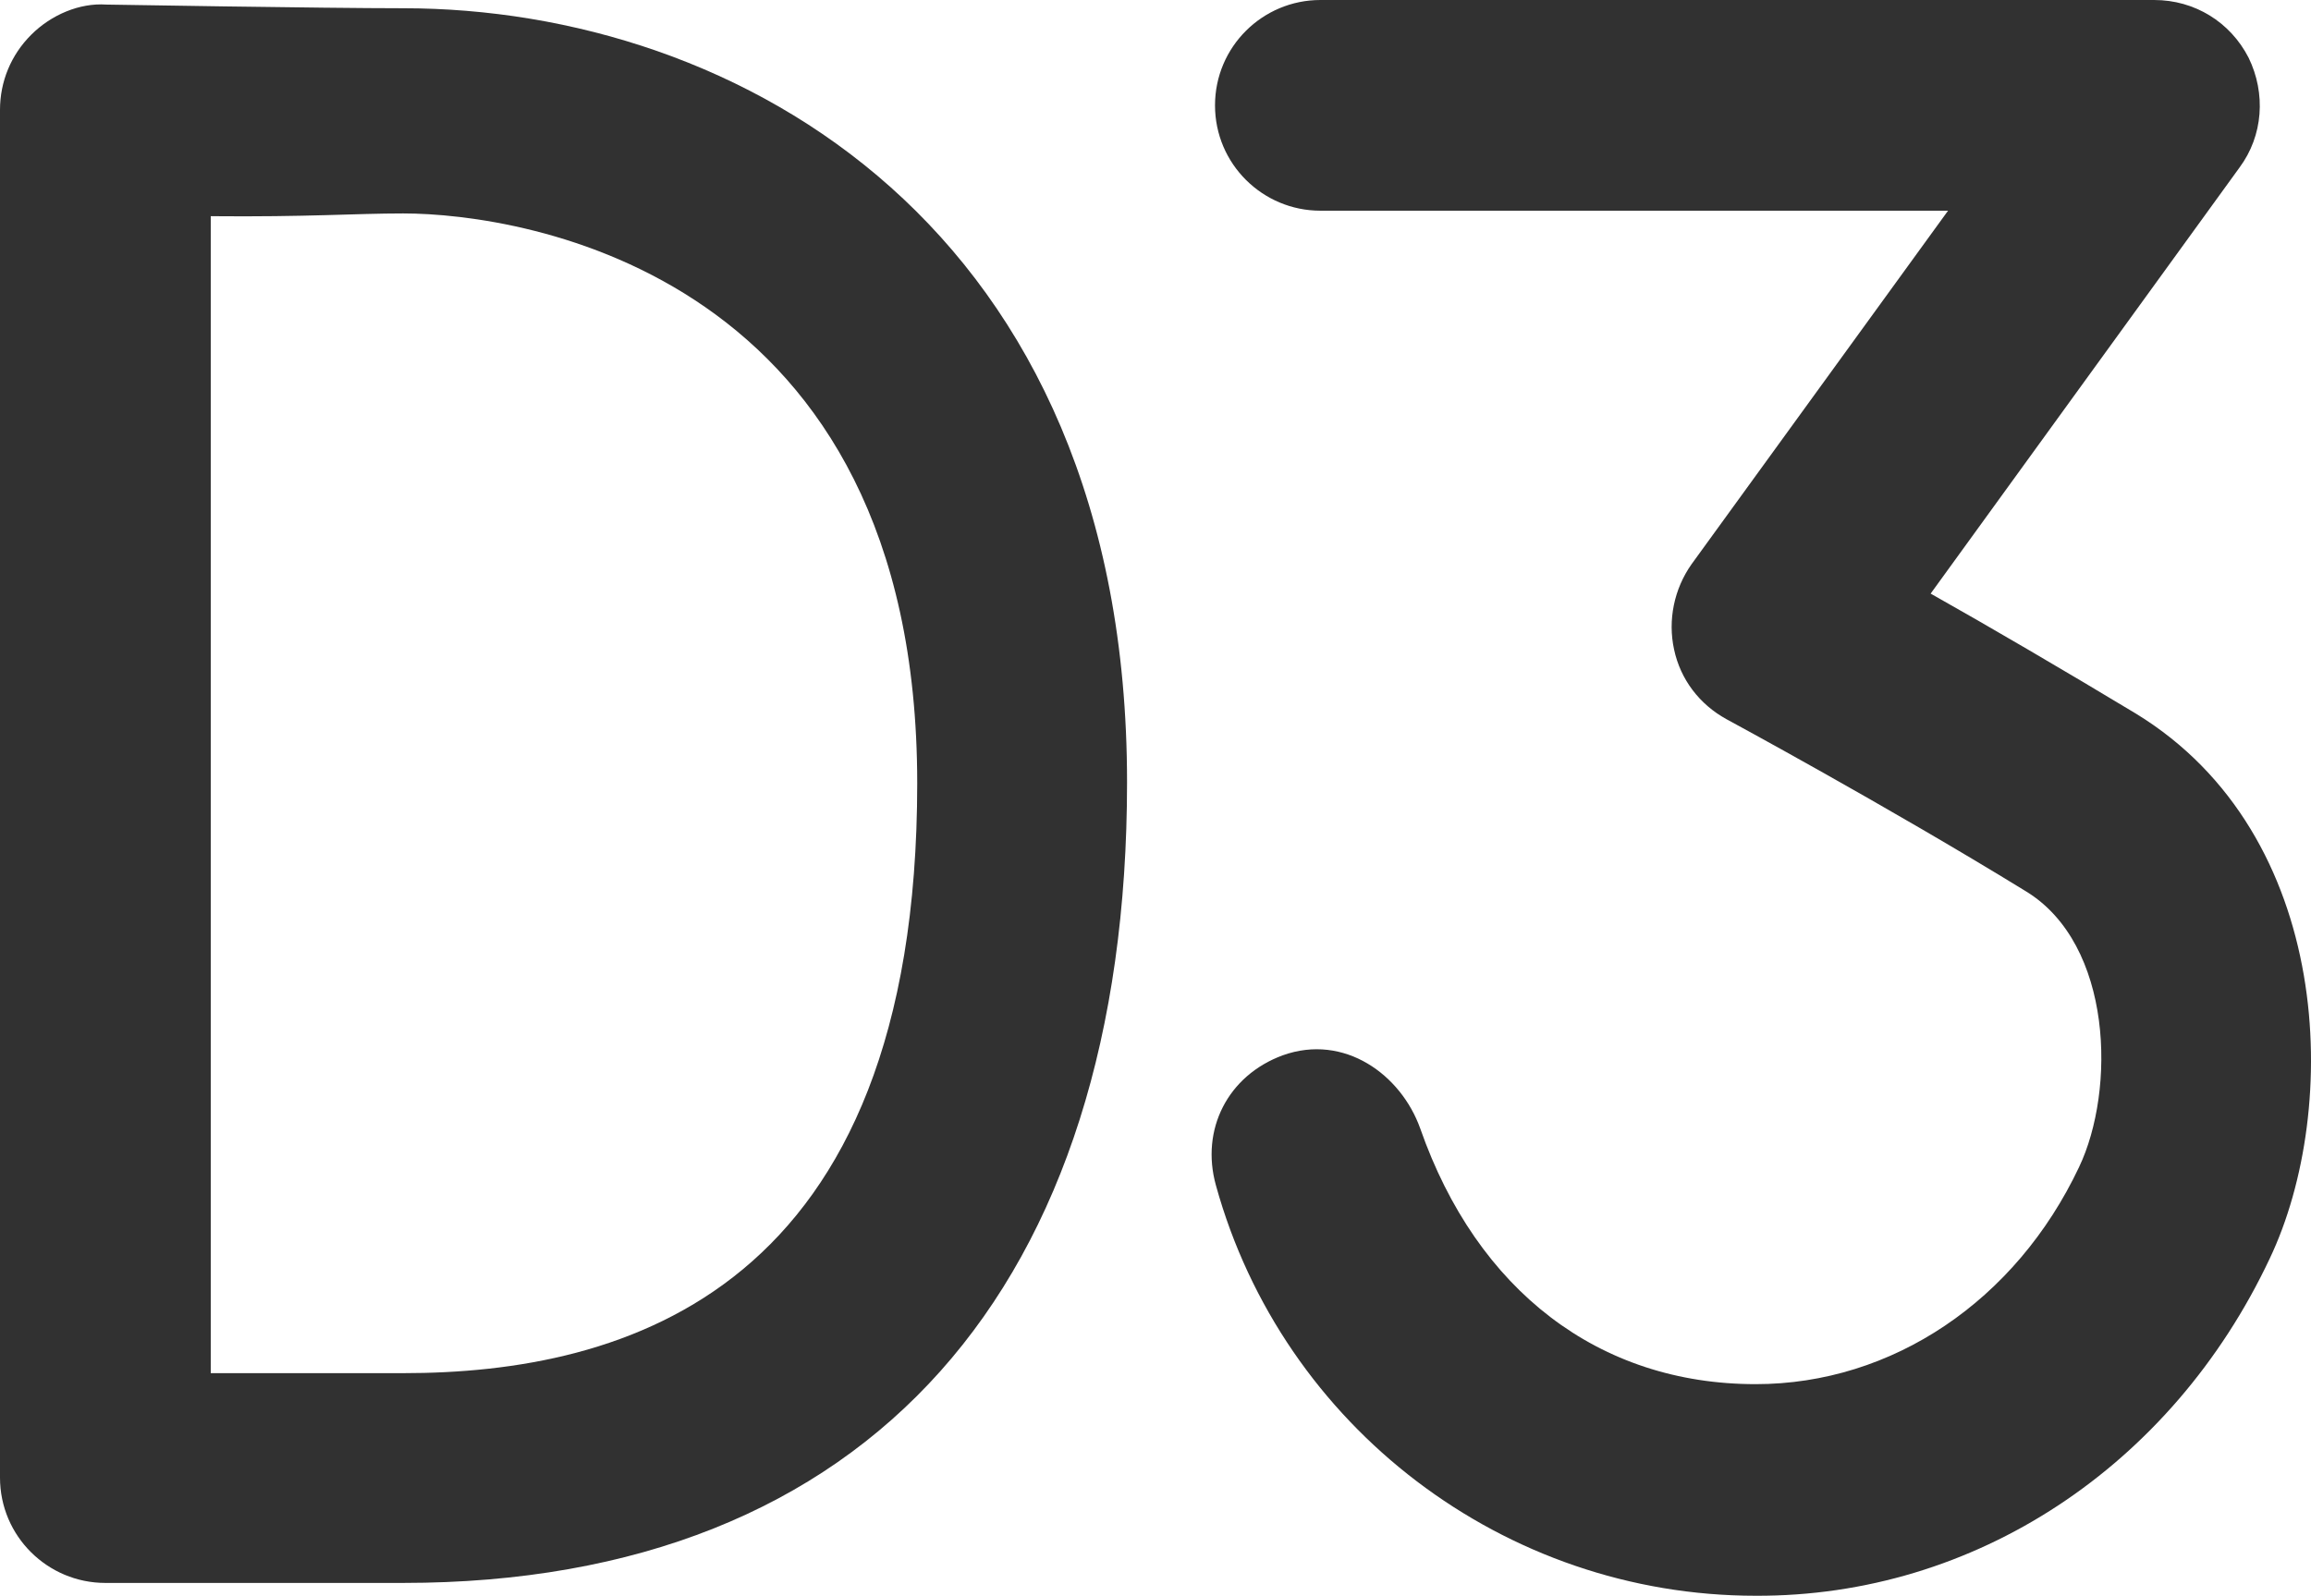
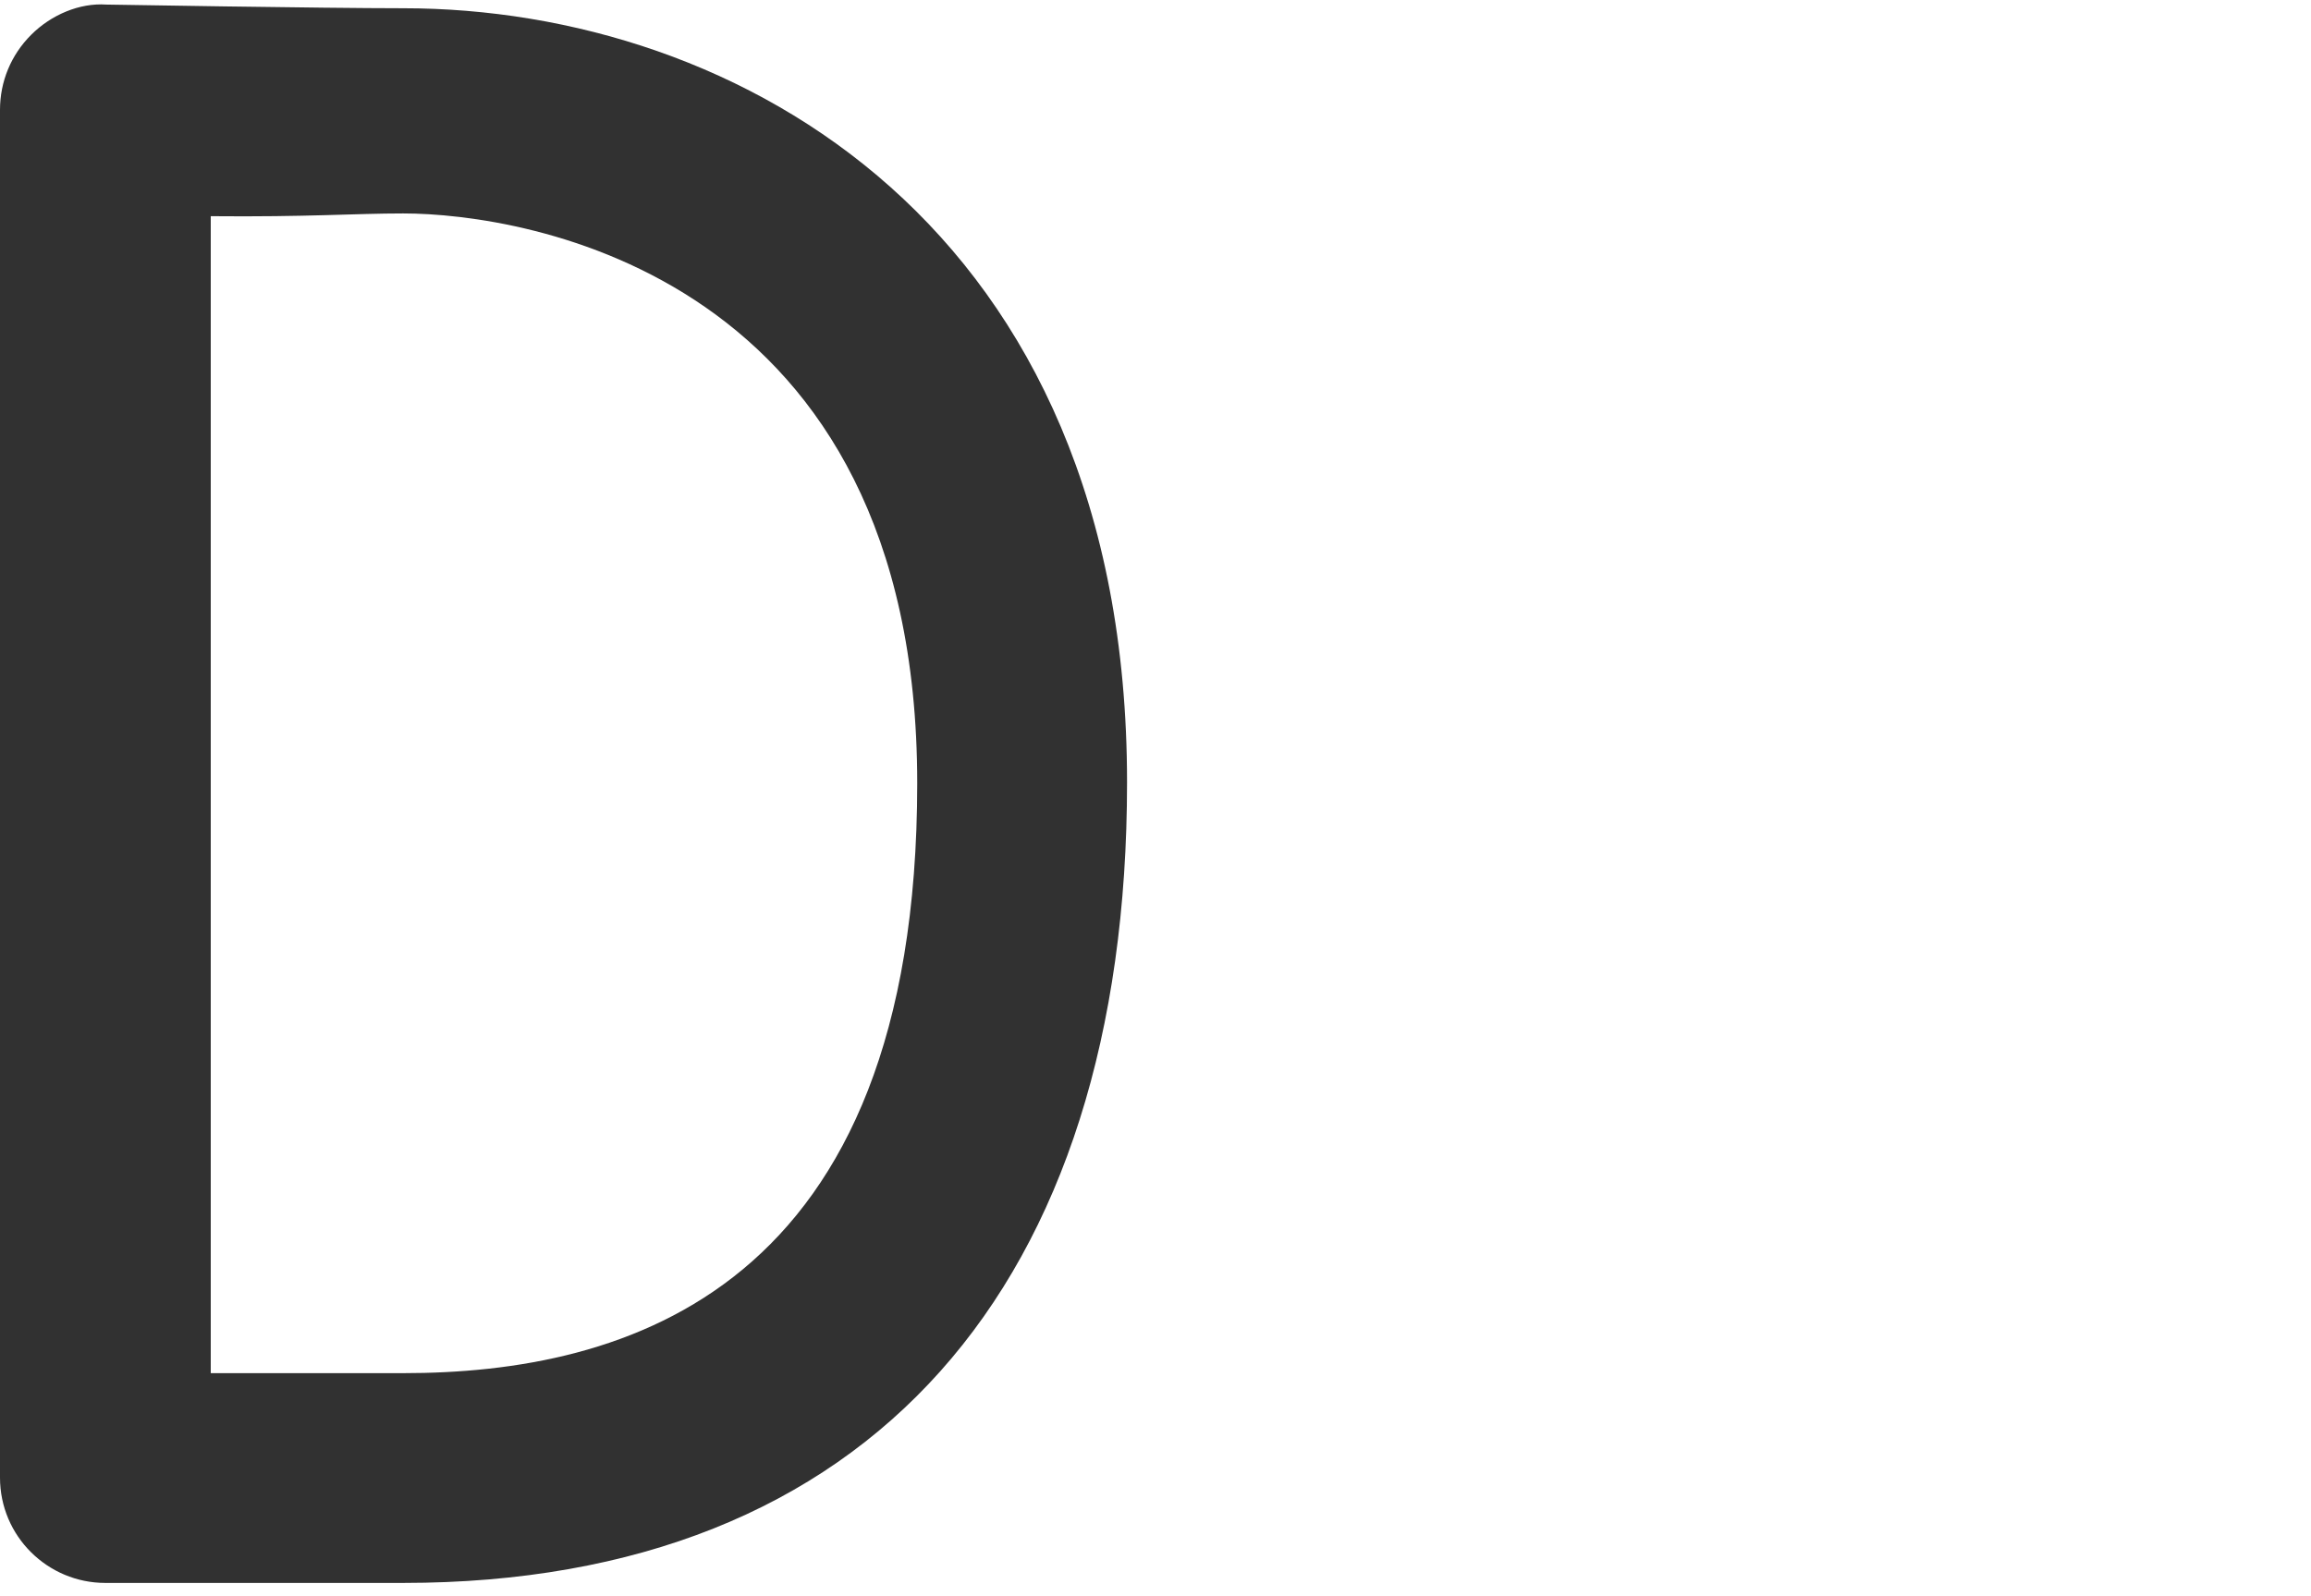
<svg xmlns="http://www.w3.org/2000/svg" id="Layer_1" viewBox="0 0 252.21 174.2">
  <defs>
    <style>.cls-1{fill:#313131;}</style>
  </defs>
-   <path class="cls-1" d="m191.6,174.2c-27.4,0-51.6-18.4-58.9-44.8-1.7-6.1,1.3-12,7.3-14.2,6.7-2.4,12.9,2.1,15,8,6.2,17.7,19.5,27.9,36.6,27.9,14.9,0,28.4-9.1,35.3-23.7,4-8.4,3.7-24.3-5.8-30.1-15.3-9.4-32.7-18.8-32.7-18.8-2.9-1.6-5-4.3-5.7-7.6-.7-3.2,0-6.6,1.9-9.3l28-38.6h-68.5c-6.3,0-11.5-5.1-11.5-11.5s5.2-11.5,11.5-11.5h91c4.4,0,8.3,2.4,10.3,6.3,1.9,3.9,1.6,8.5-1,12l-33.7,46.5c6.4,3.6,14.6,8.4,22.4,13.1,21.6,13.2,22.4,43.1,14.6,59.5-10.7,22.7-32.2,36.9-56.1,36.8h0Z" />
  <path class="cls-1" d="m44,172.8H11.5c-6.3,0-11.5-5.1-11.5-11.5V12c0-3.1,1.2-6,3.4-8.2S8.7.3,11.6.5c0,0,23.8.4,32.4.4,36.5,0,79,23.9,79,84.5,0,54.9-28,87.4-79,87.4h0Zm-21-22.9h21c24.1,0,56.1-8.8,56.1-64.4S57.2,23.3,44,23.3c-5.3,0-10.4.4-21,.3v126.3Z" />
</svg>